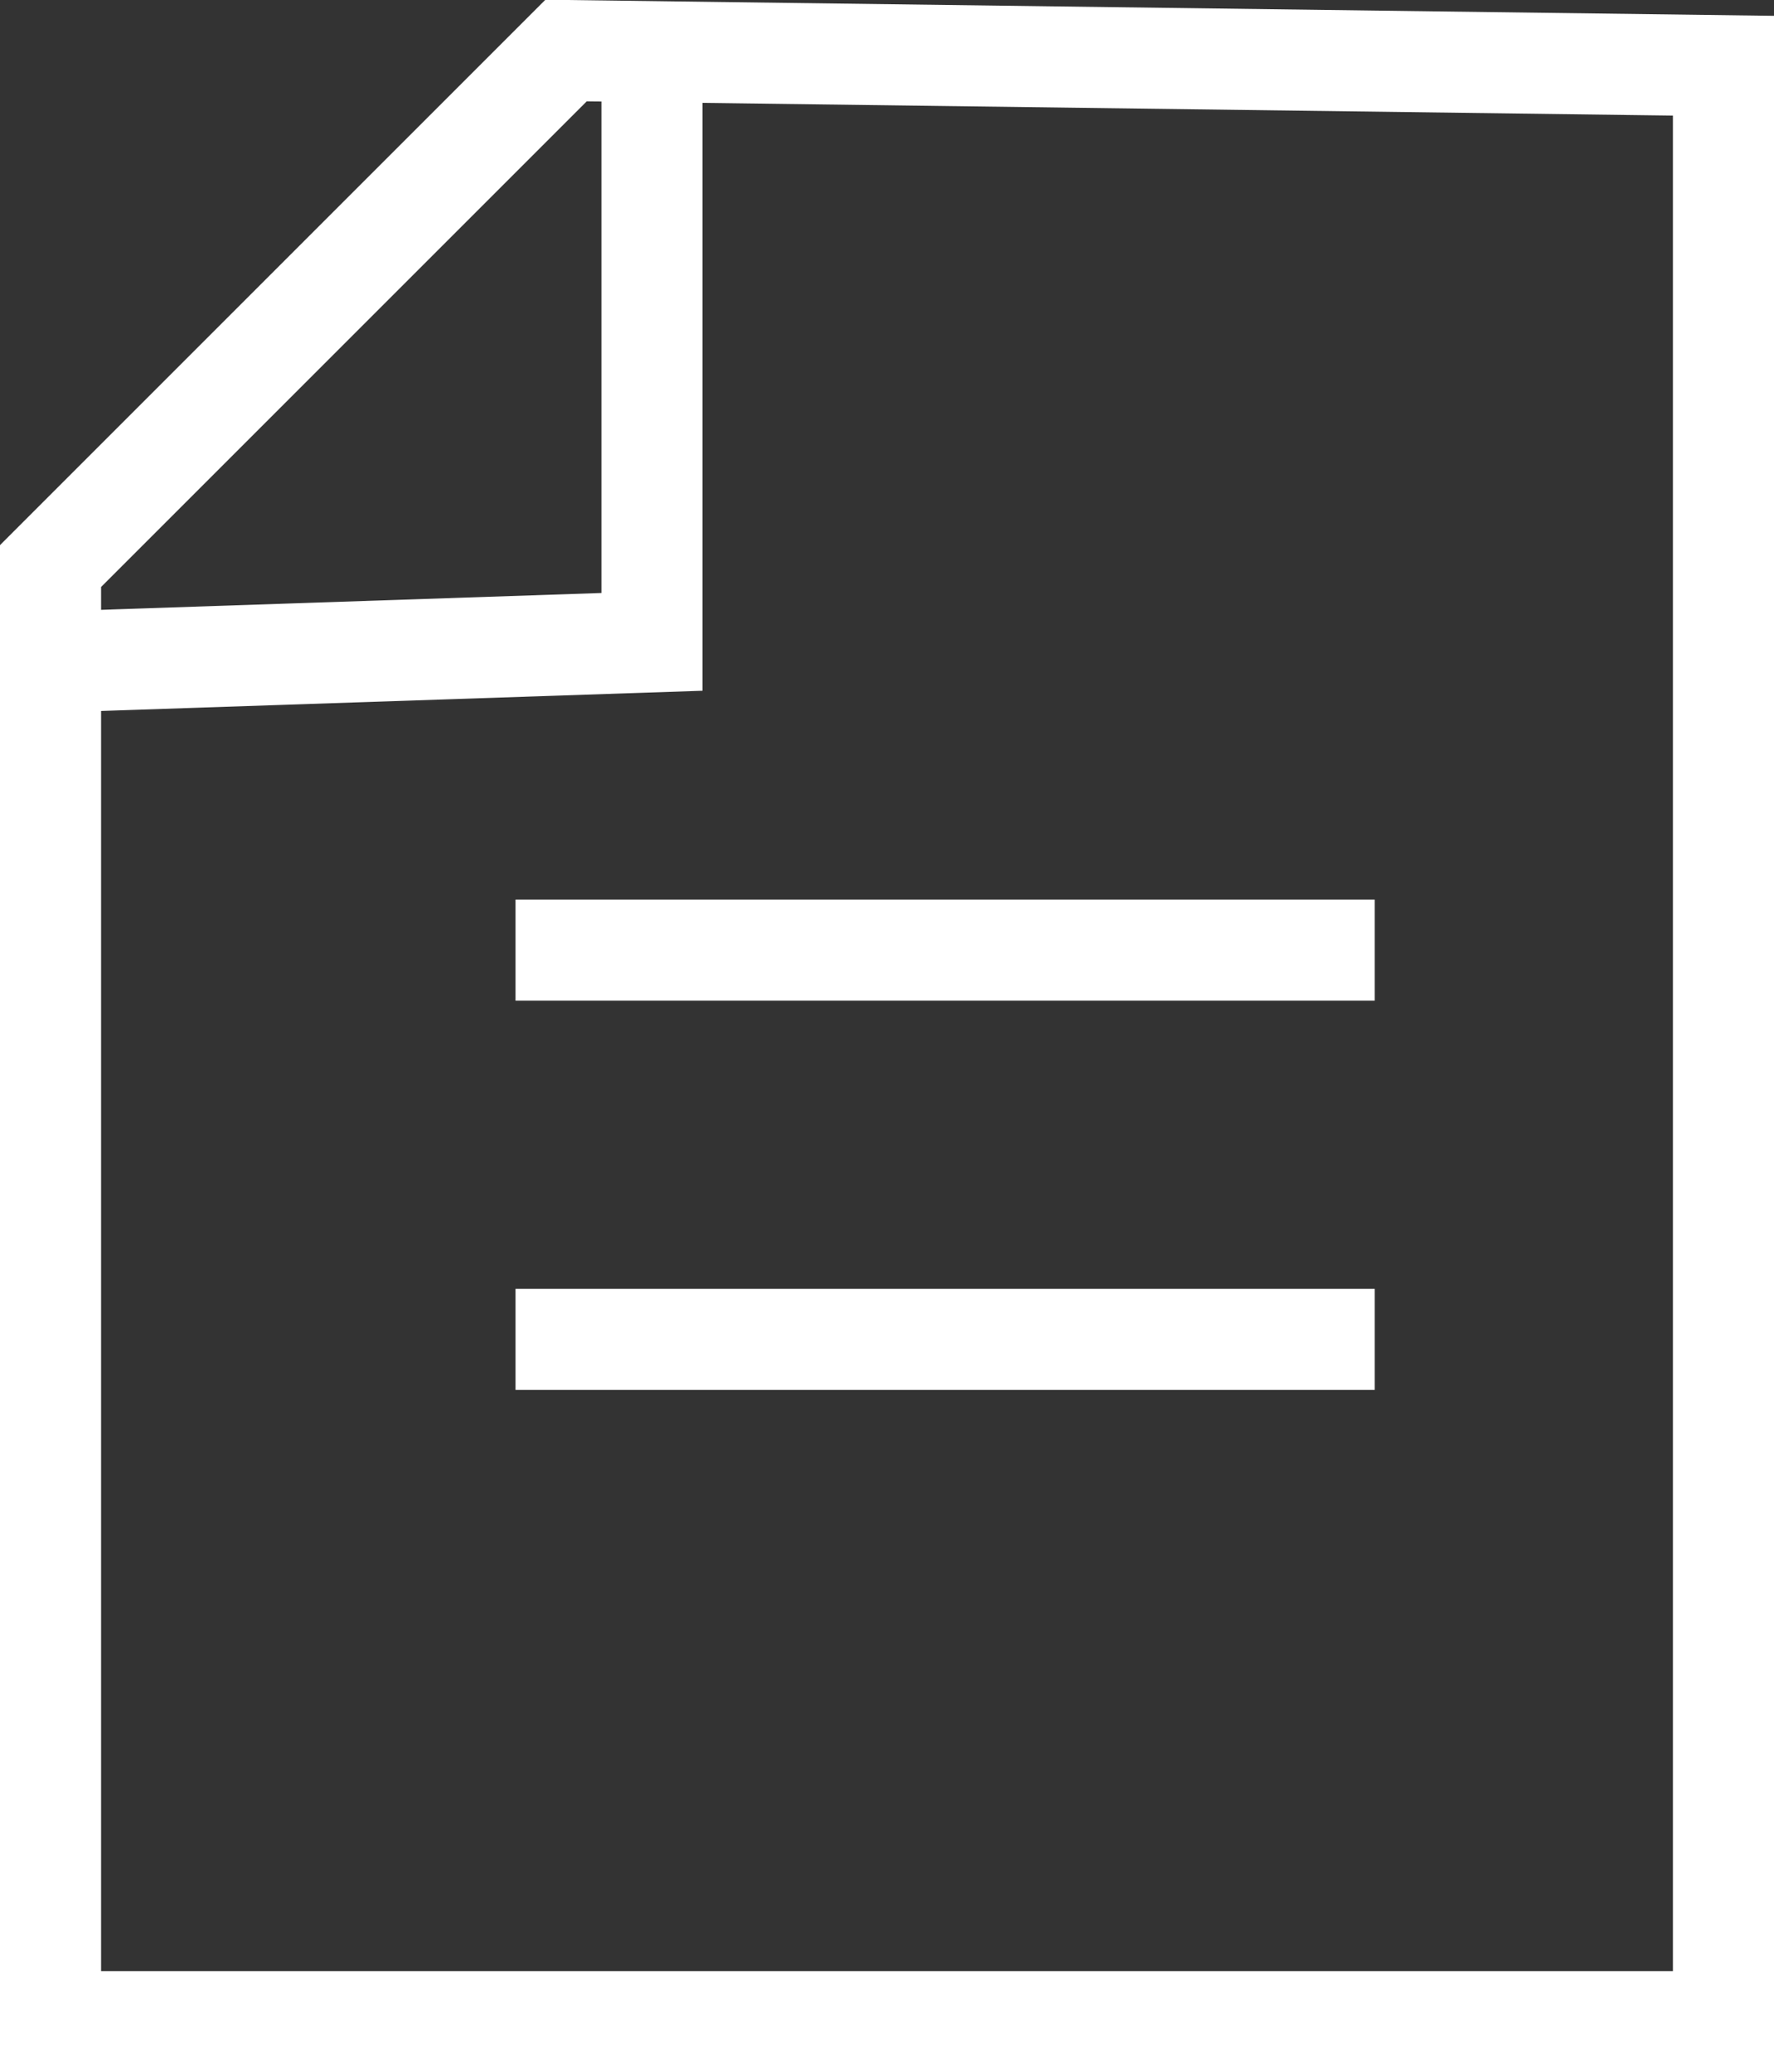
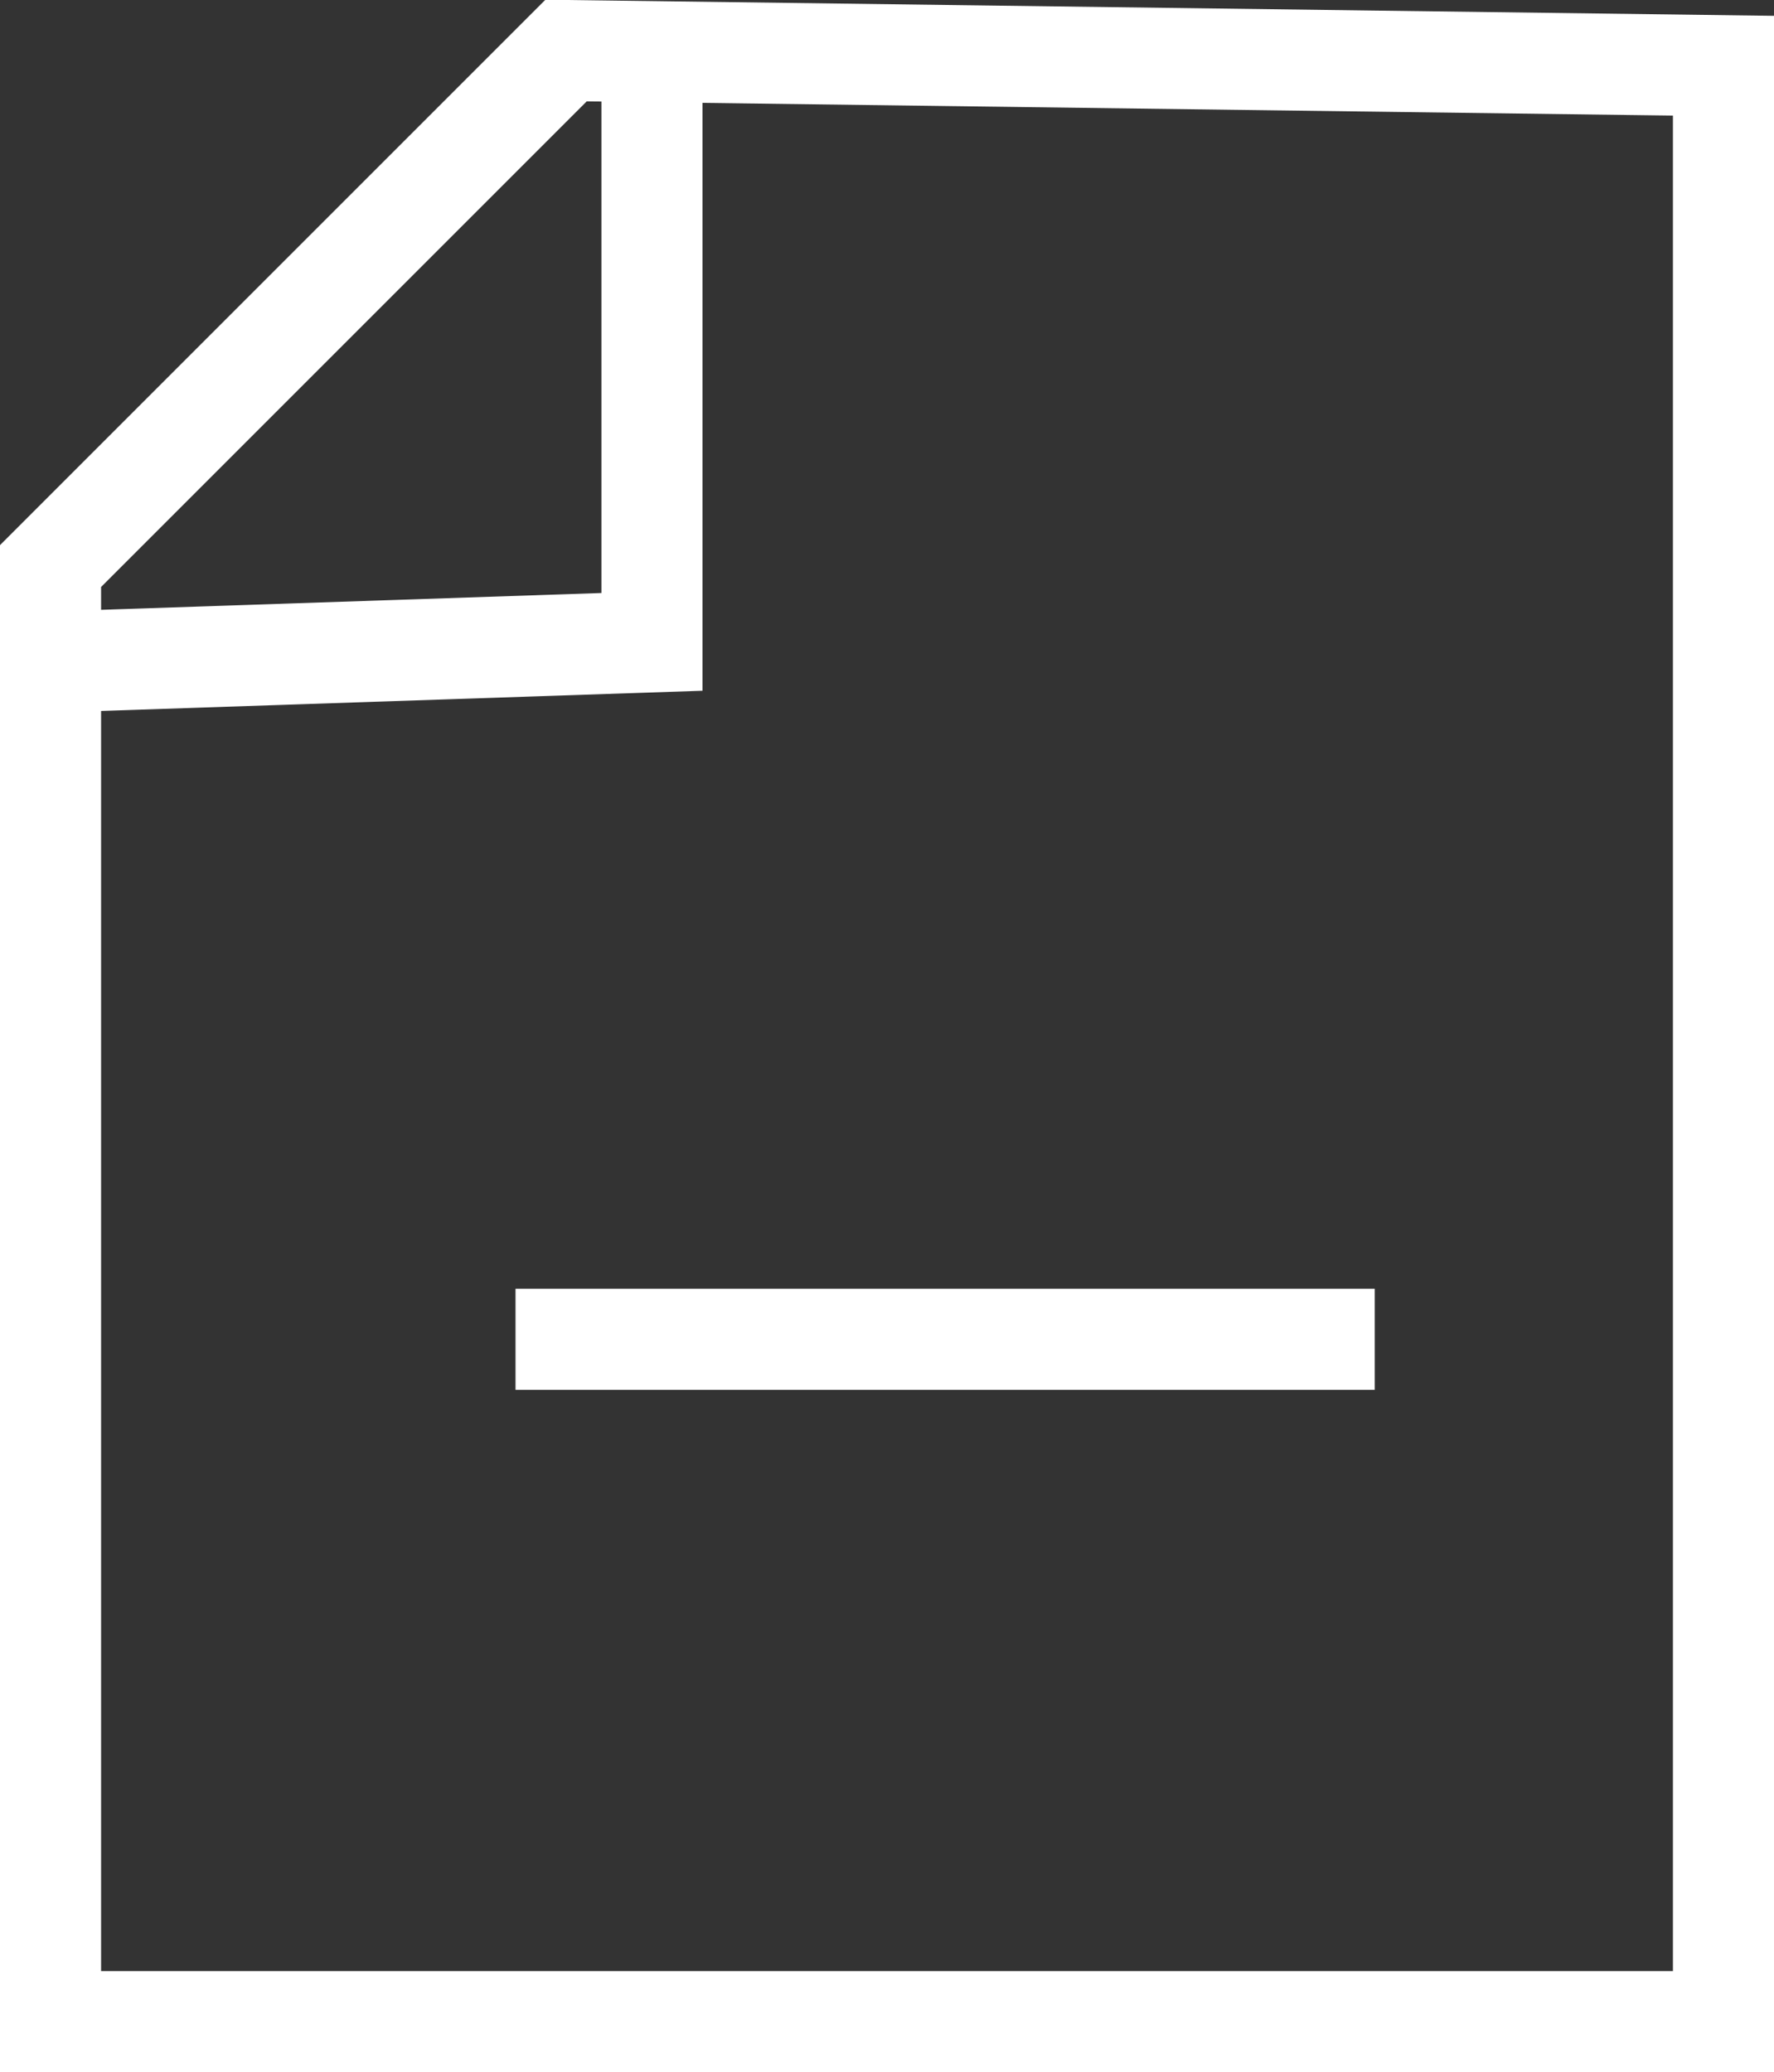
<svg xmlns="http://www.w3.org/2000/svg" enable-background="new 0 0 35.1 41" viewBox="0 0 35.1 41">
  <rect x="0" y="0" width="35.1" height="41" fill="#333333" stroke="none" />
  <g fill="none" stroke="#fff" stroke-width="2">
    <path d="m1 11.2 10.2-10.2 22.9.3v38.7h-33.1z" />
    <path d="m12.9 1v11.7l-11.9.4" />
-     <path d="m10.2 18.8h17" />
    <path d="m10.2 26.5h17" />
  </g>
</svg>